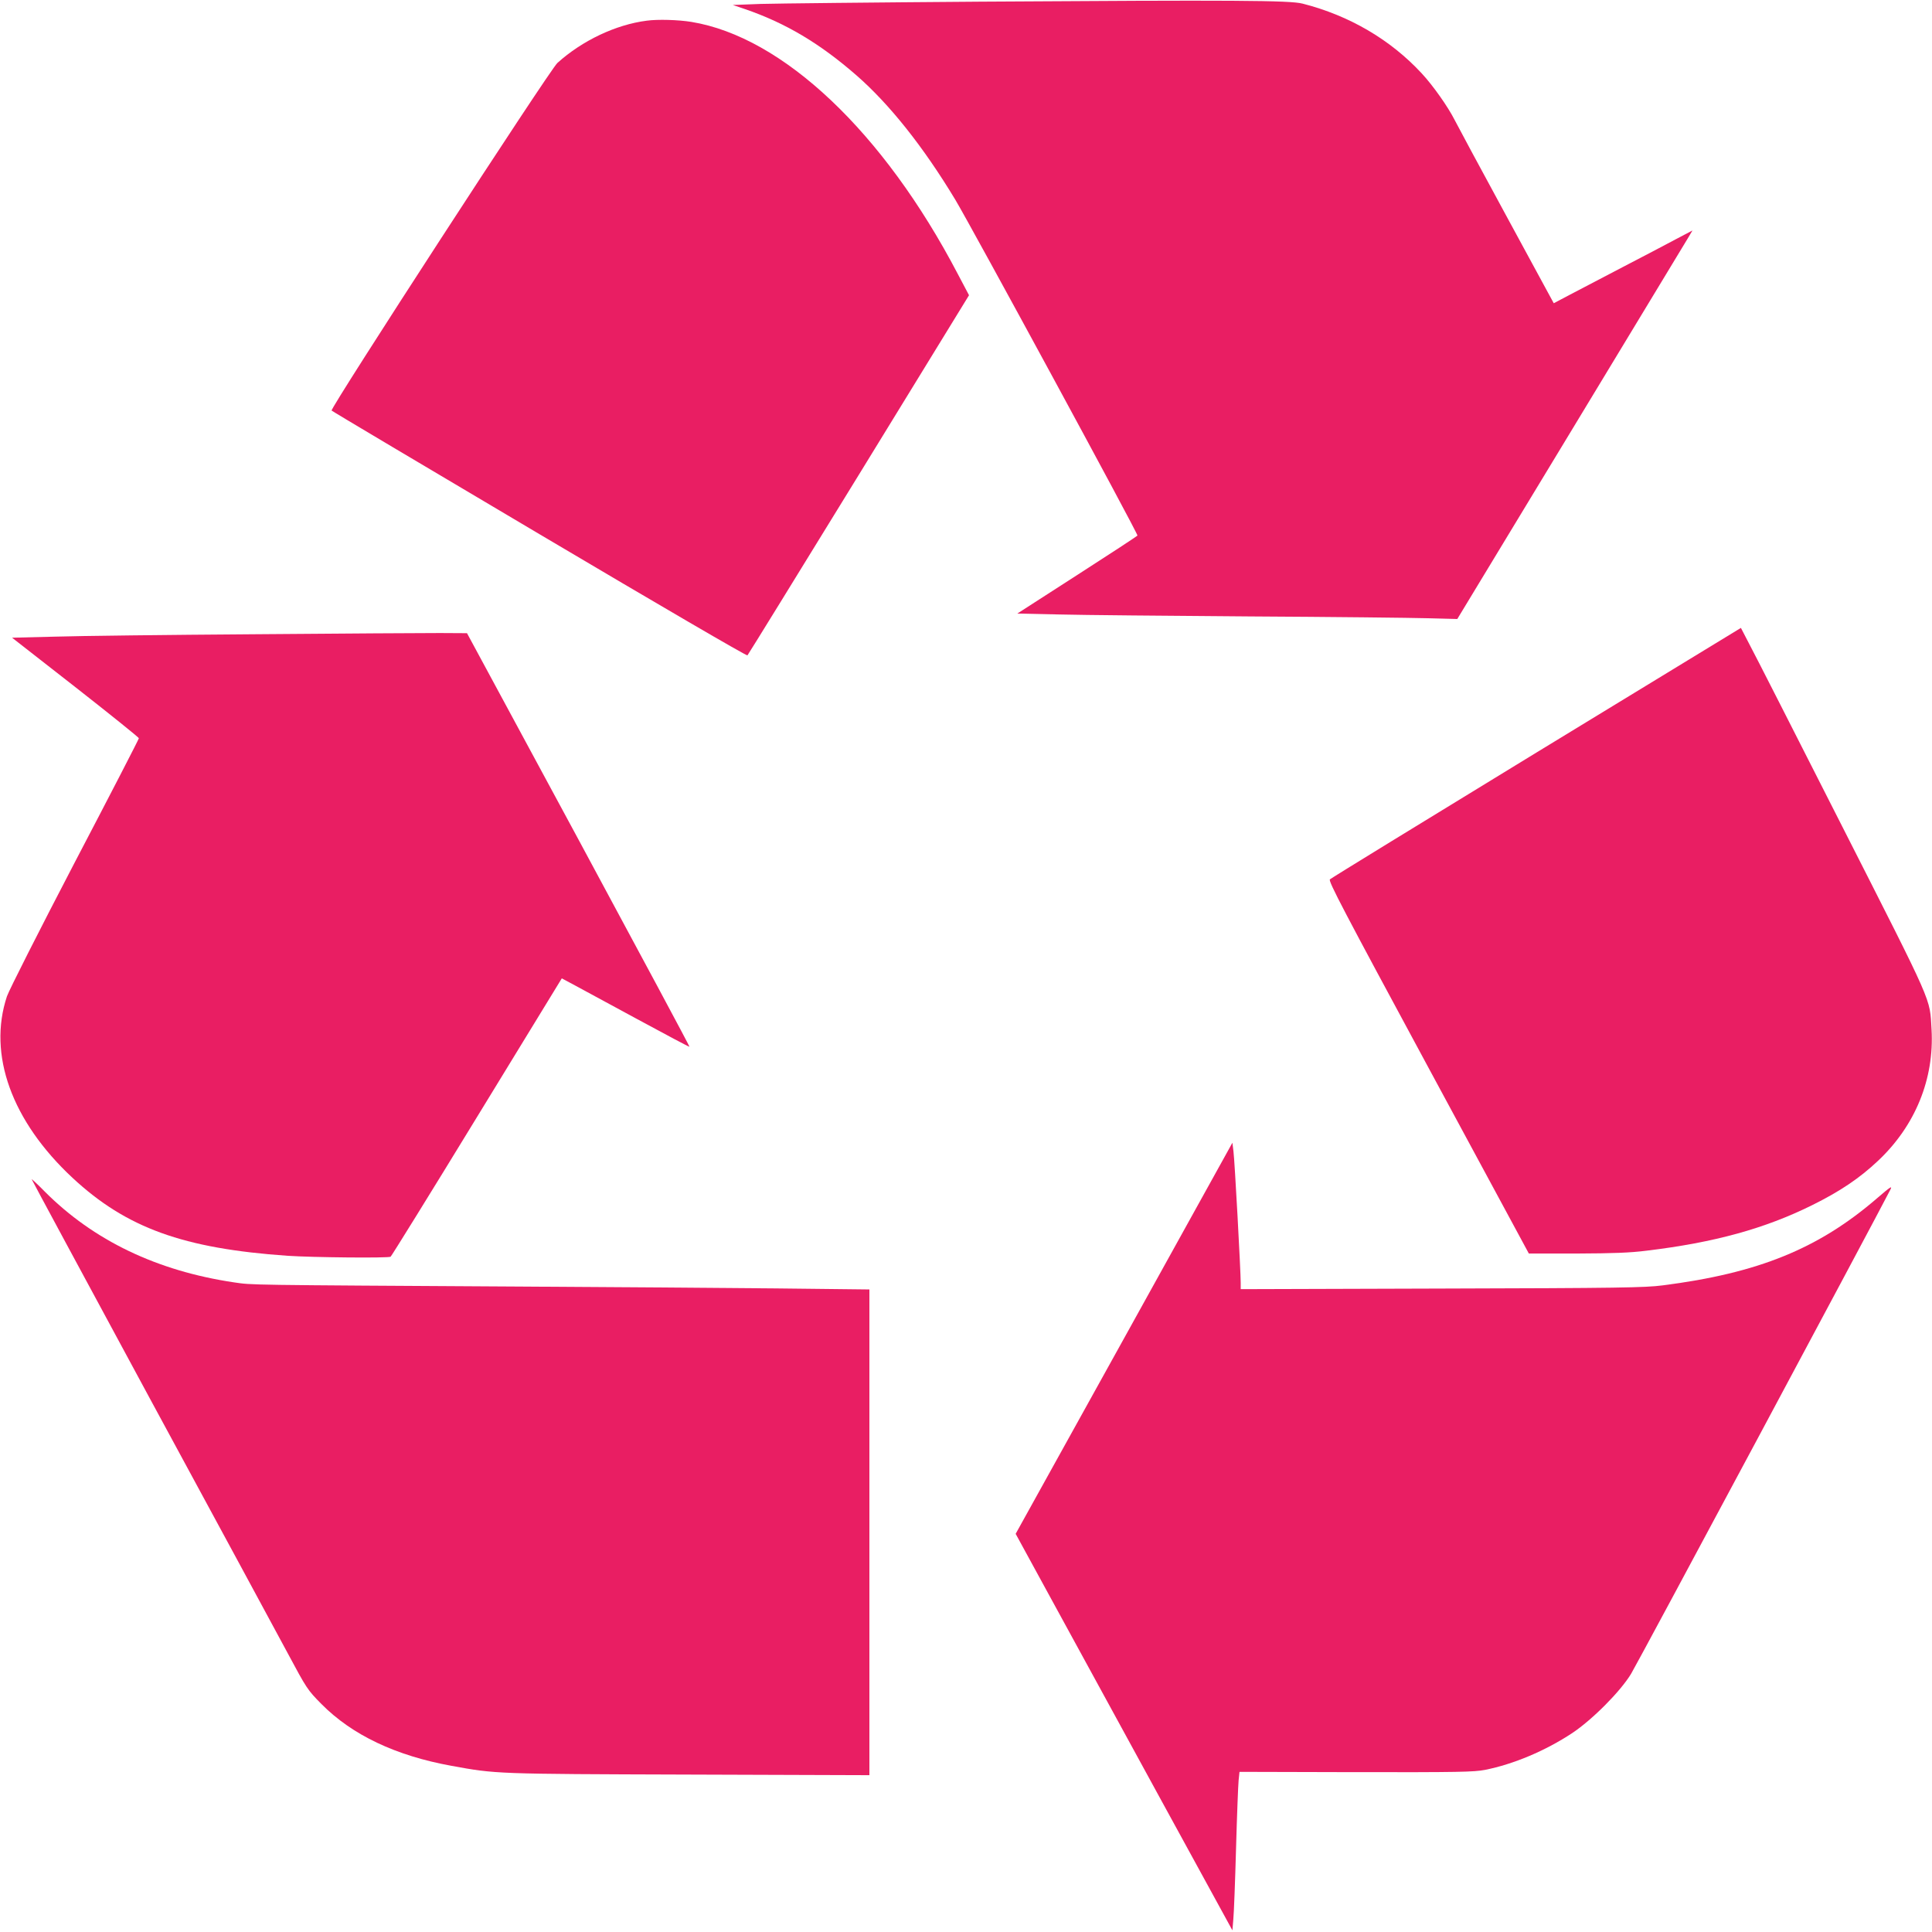
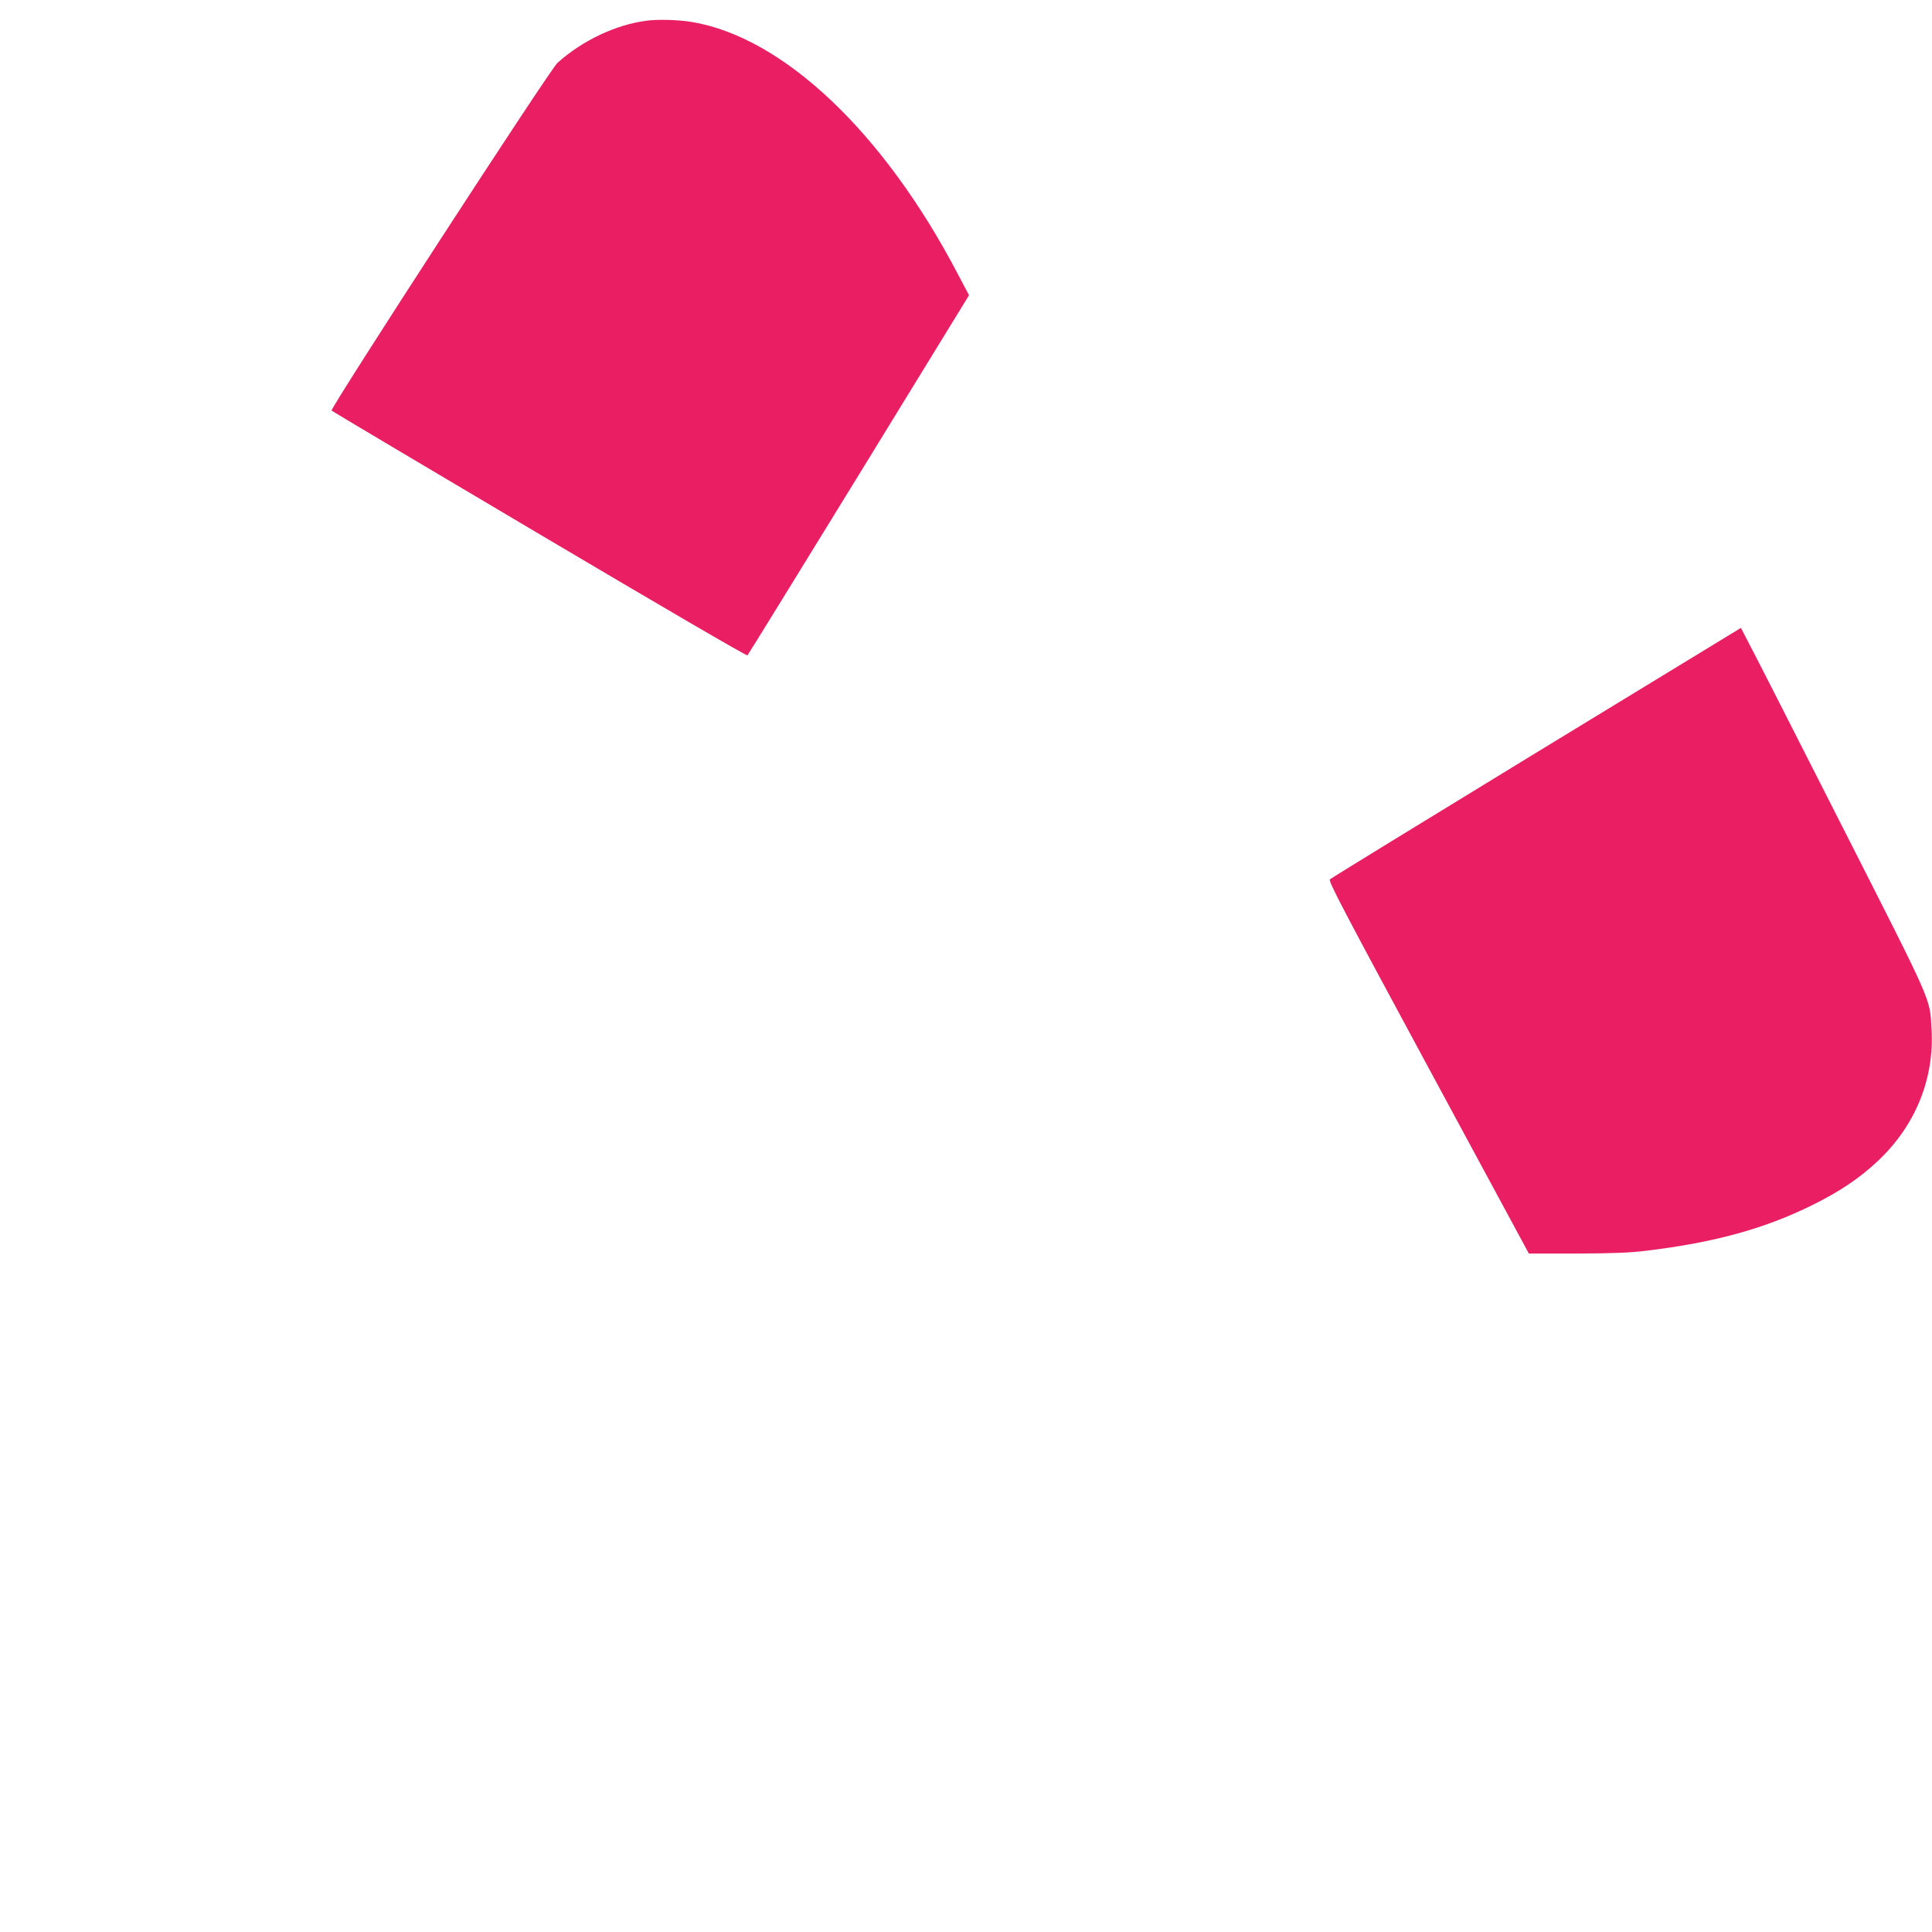
<svg xmlns="http://www.w3.org/2000/svg" version="1.0" width="1280pt" height="1280pt" viewBox="0 0 1280 1280" preserveAspectRatio="xMidYMid meet">
  <g transform="translate(0,1280) scale(0.1,-0.1)" fill="#e91e63" stroke="none">
-     <path d="M6495 12789 c-698 -5 -1353 -12 -1455 -15 l-185 -7 80 -27 c271 -93 497 -228 739 -439 219 -191 444 -474 655 -824 103 -171 1213 -2216 1207 -2225 -2 -4 -182 -122 -400 -262 l-396 -255 277 -6 c153 -4 721 -9 1263 -13 542 -3 1073 -9 1180 -12 l195 -5 753 1243 c414 684 764 1263 779 1287 l26 44 -114 -60 c-63 -34 -220 -116 -349 -183 -129 -67 -285 -149 -346 -181 l-110 -58 -316 582 c-174 320 -327 605 -341 633 -43 85 -141 225 -217 307 -207 224 -480 384 -790 463 -85 22 -450 24 -2135 13z" />
    <path d="M4285 12663 c-205 -26 -428 -132 -592 -280 -51 -46 -1509 -2291 -1496 -2303 4 -5 624 -373 1377 -819 797 -472 1373 -808 1378 -803 5 5 337 544 739 1198 l729 1188 -75 142 c-492 940 -1159 1570 -1765 1669 -87 14 -222 18 -295 8z" />
    <path d="M10179 7814 c-745 -455 -1360 -832 -1368 -840 -12 -11 89 -203 652 -1246 l666 -1233 318 0 c240 1 353 5 463 19 448 54 782 146 1095 301 186 92 315 179 437 294 247 232 374 543 355 871 -13 214 20 139 -592 1345 -307 605 -583 1148 -615 1207 l-56 108 -1355 -826z" />
-     <path d="M1690 8598 c-575 -4 -1172 -11 -1328 -16 l-282 -7 420 -328 c231 -181 420 -333 420 -338 0 -6 -191 -376 -425 -823 -233 -447 -435 -846 -449 -887 -128 -385 31 -827 435 -1203 356 -331 733 -468 1426 -516 164 -11 666 -16 681 -6 5 3 263 419 572 925 l562 919 77 -41 c42 -23 231 -125 421 -228 190 -103 346 -186 348 -184 2 2 -329 619 -735 1372 l-739 1368 -179 1 c-99 0 -650 -3 -1225 -8z" />
-     <path d="M7447 3933 l-718 -1295 238 -436 c132 -241 455 -832 718 -1314 l480 -877 6 72 c4 39 12 250 18 467 6 217 14 421 17 453 l6 58 772 -2 c682 -1 781 1 854 15 191 38 401 127 577 243 134 89 320 276 391 393 39 63 1618 3012 1718 3208 15 29 1 20 -86 -55 -388 -335 -787 -498 -1423 -579 -114 -15 -290 -18 -1462 -21 l-1333 -4 0 43 c0 76 -40 811 -48 870 l-7 57 -718 -1296z" />
-     <path d="M210 4987 c0 -3 352 -655 781 -1449 430 -793 841 -1553 913 -1687 128 -239 133 -247 226 -341 203 -205 492 -342 861 -409 296 -54 288 -54 1571 -58 l1198 -4 0 1609 0 1609 -622 7 c-343 3 -1091 9 -1663 12 -1879 11 -1799 10 -1925 28 -510 76 -930 277 -1254 602 -47 48 -86 84 -86 81z" />
  </g>
</svg>